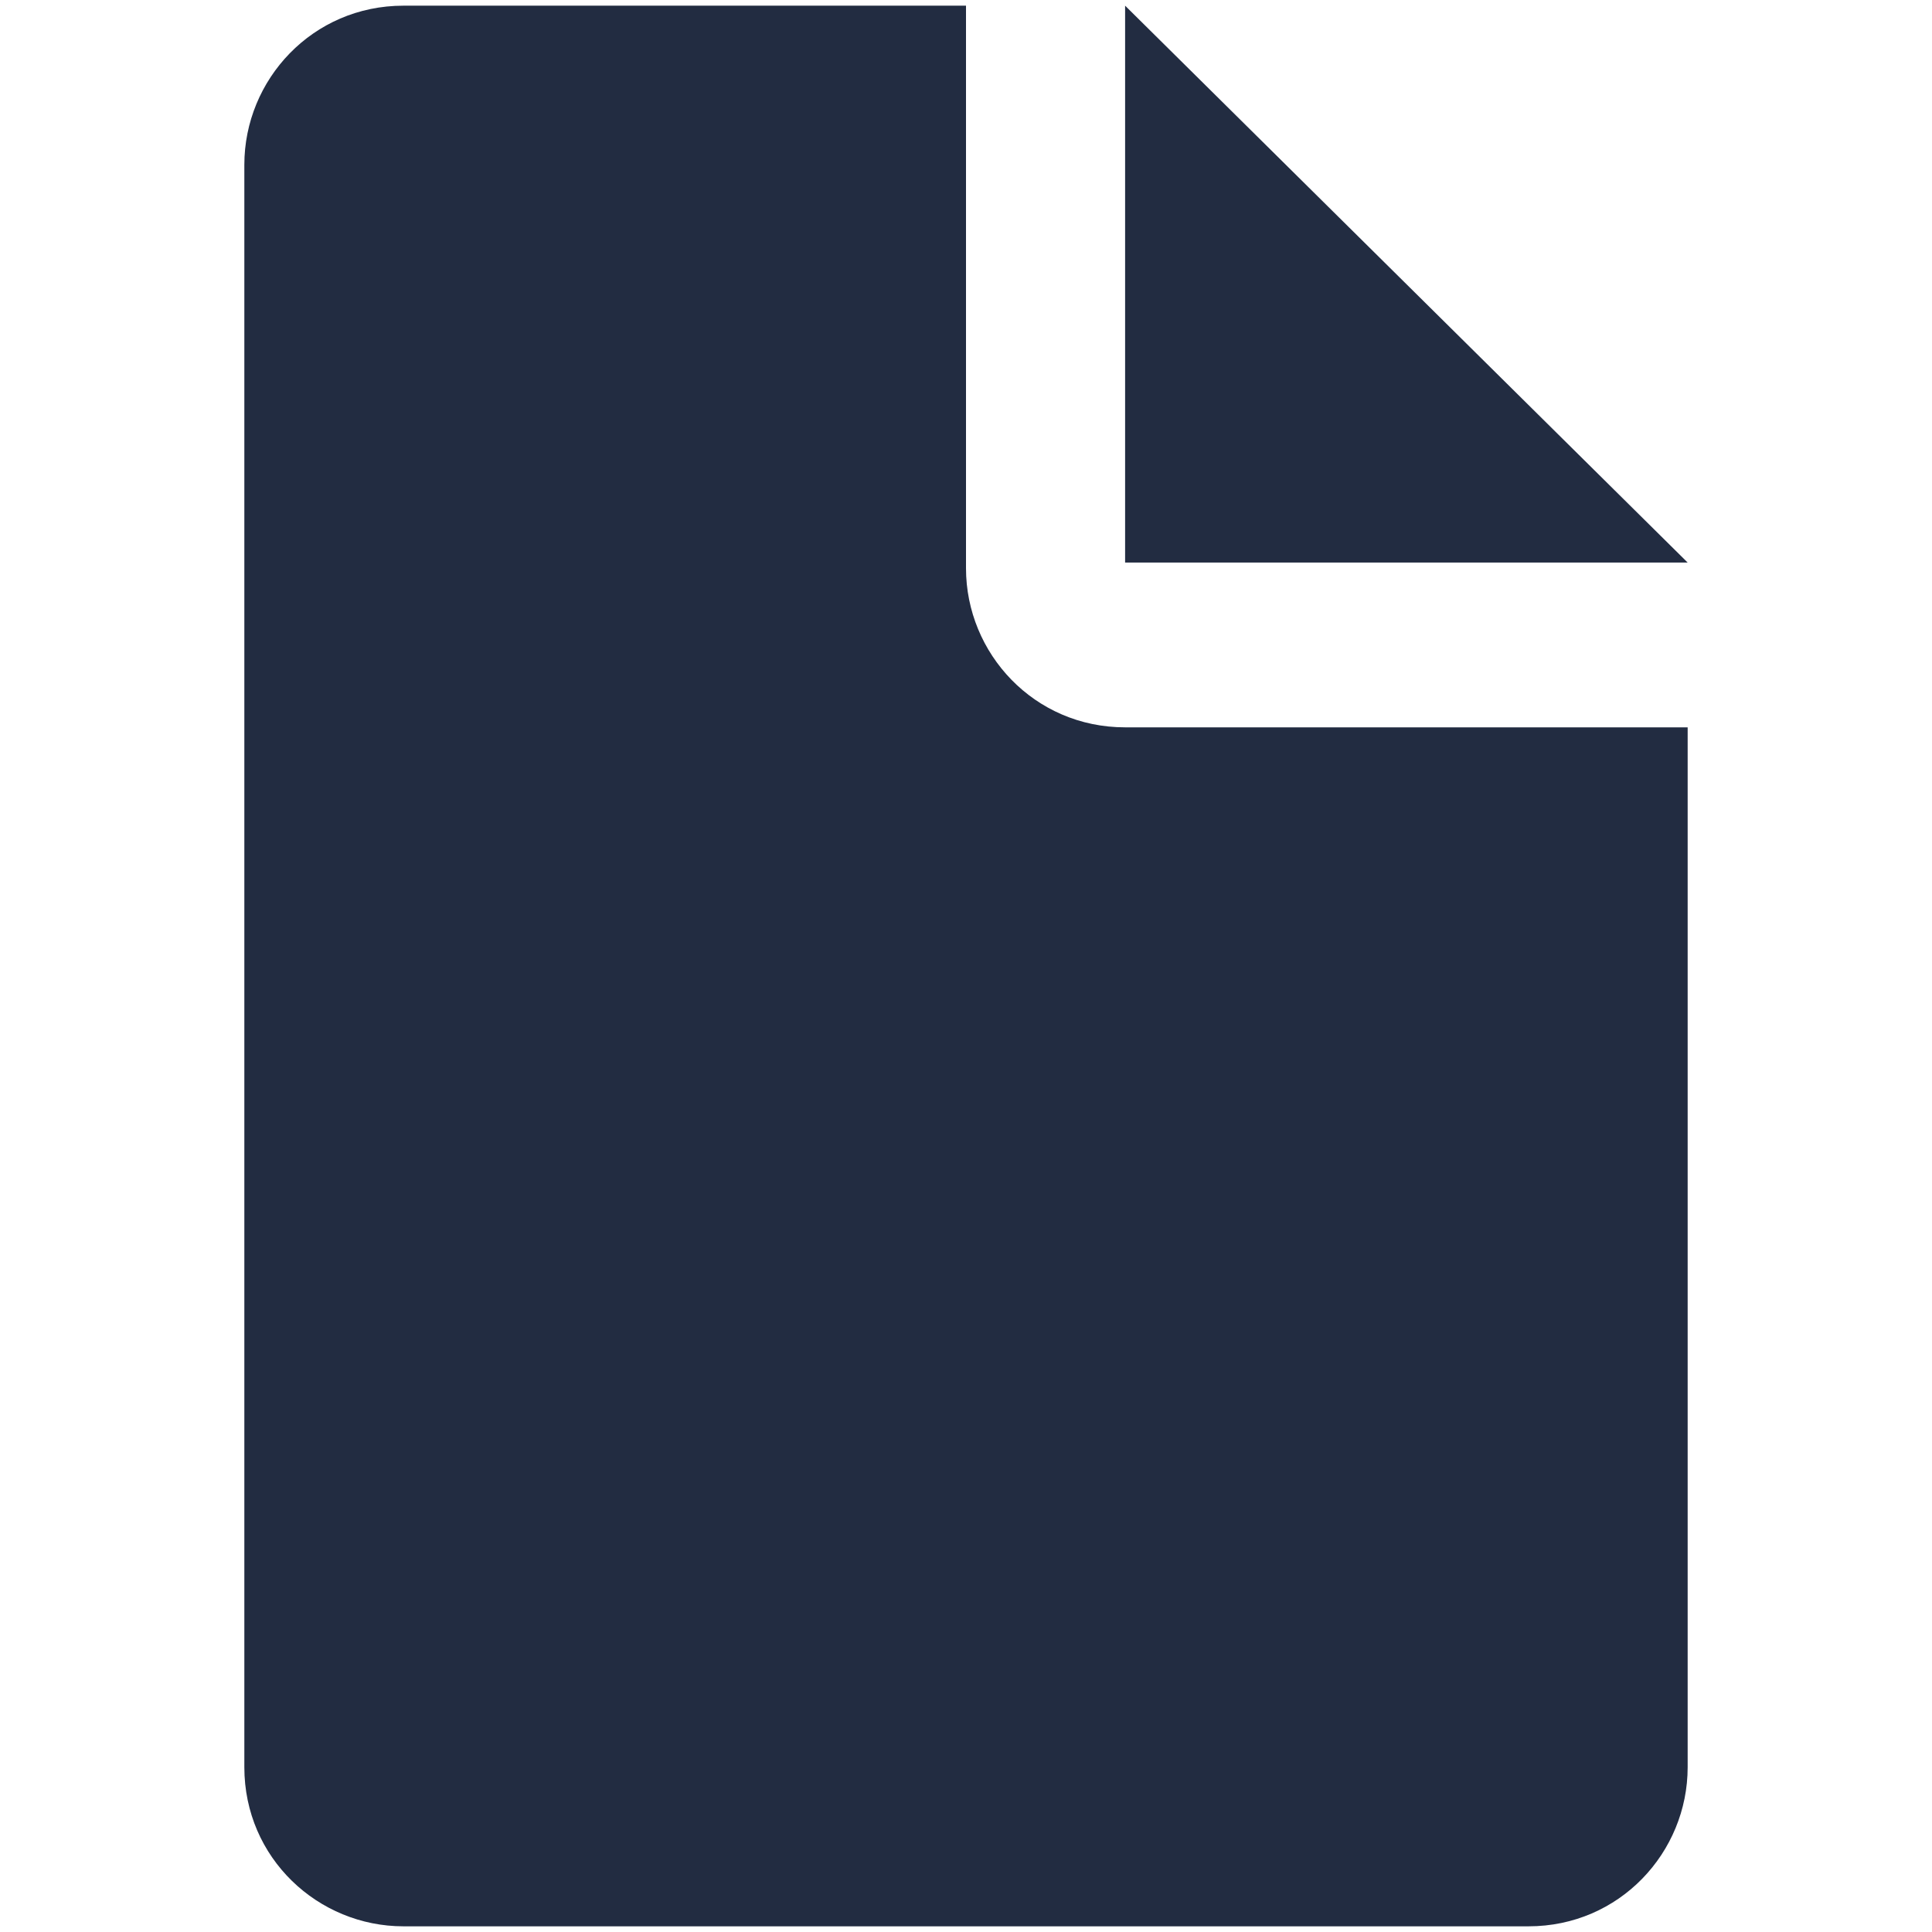
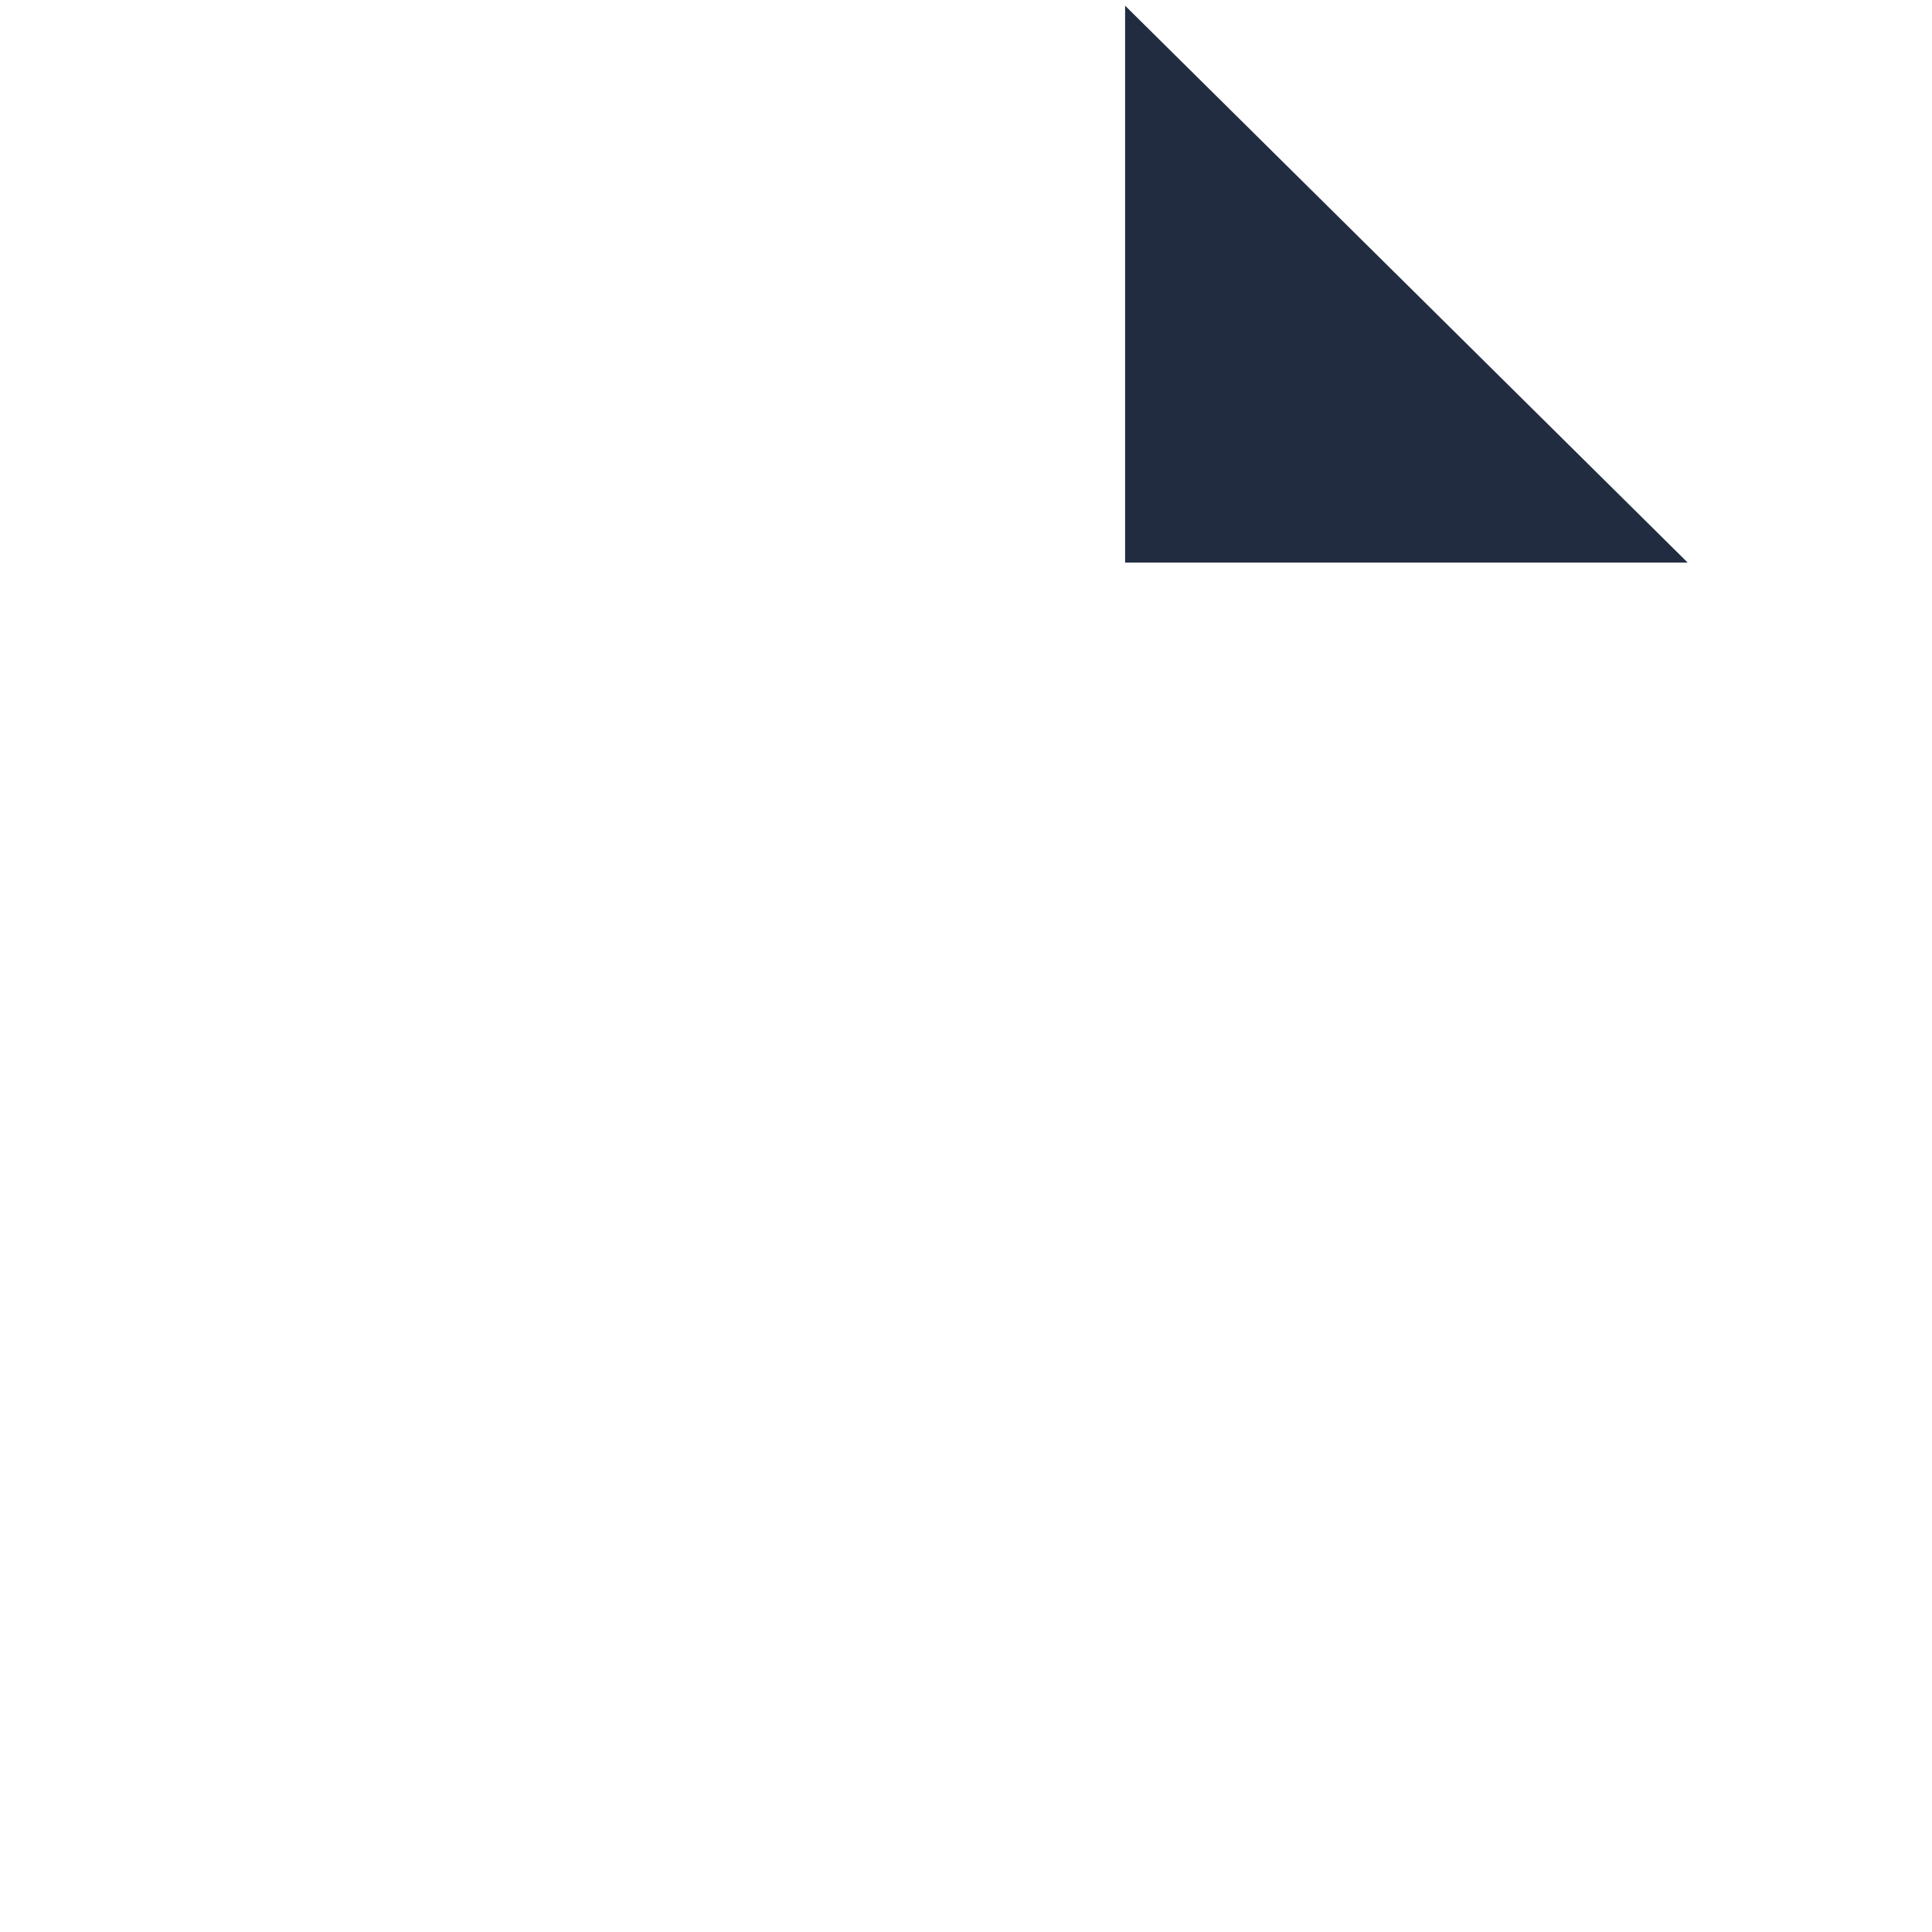
<svg xmlns="http://www.w3.org/2000/svg" version="1.1" id="Capa_1" x="0px" y="0px" viewBox="0 0 34 34" style="enable-background:new 0 0 34 34;" xml:space="preserve">
  <style type="text/css">
	.st0{fill:#222C41;}
</style>
  <g>
    <g>
      <g>
        <polygon class="st0" points="19.8,0.1 19.8,9.9 29.7,9.9    " />
      </g>
    </g>
    <g>
      <g>
-         <path class="st0" d="M19.8,12.8c-1.6,0-2.8-1.3-2.8-2.8V0.1H7.1c-1.6,0-2.8,1.3-2.8,2.8v28.2c0,1.6,1.3,2.8,2.8,2.8l19.8,0     c1.6,0,2.8-1.3,2.8-2.8V12.8H19.8z" />
-       </g>
+         </g>
    </g>
  </g>
</svg>